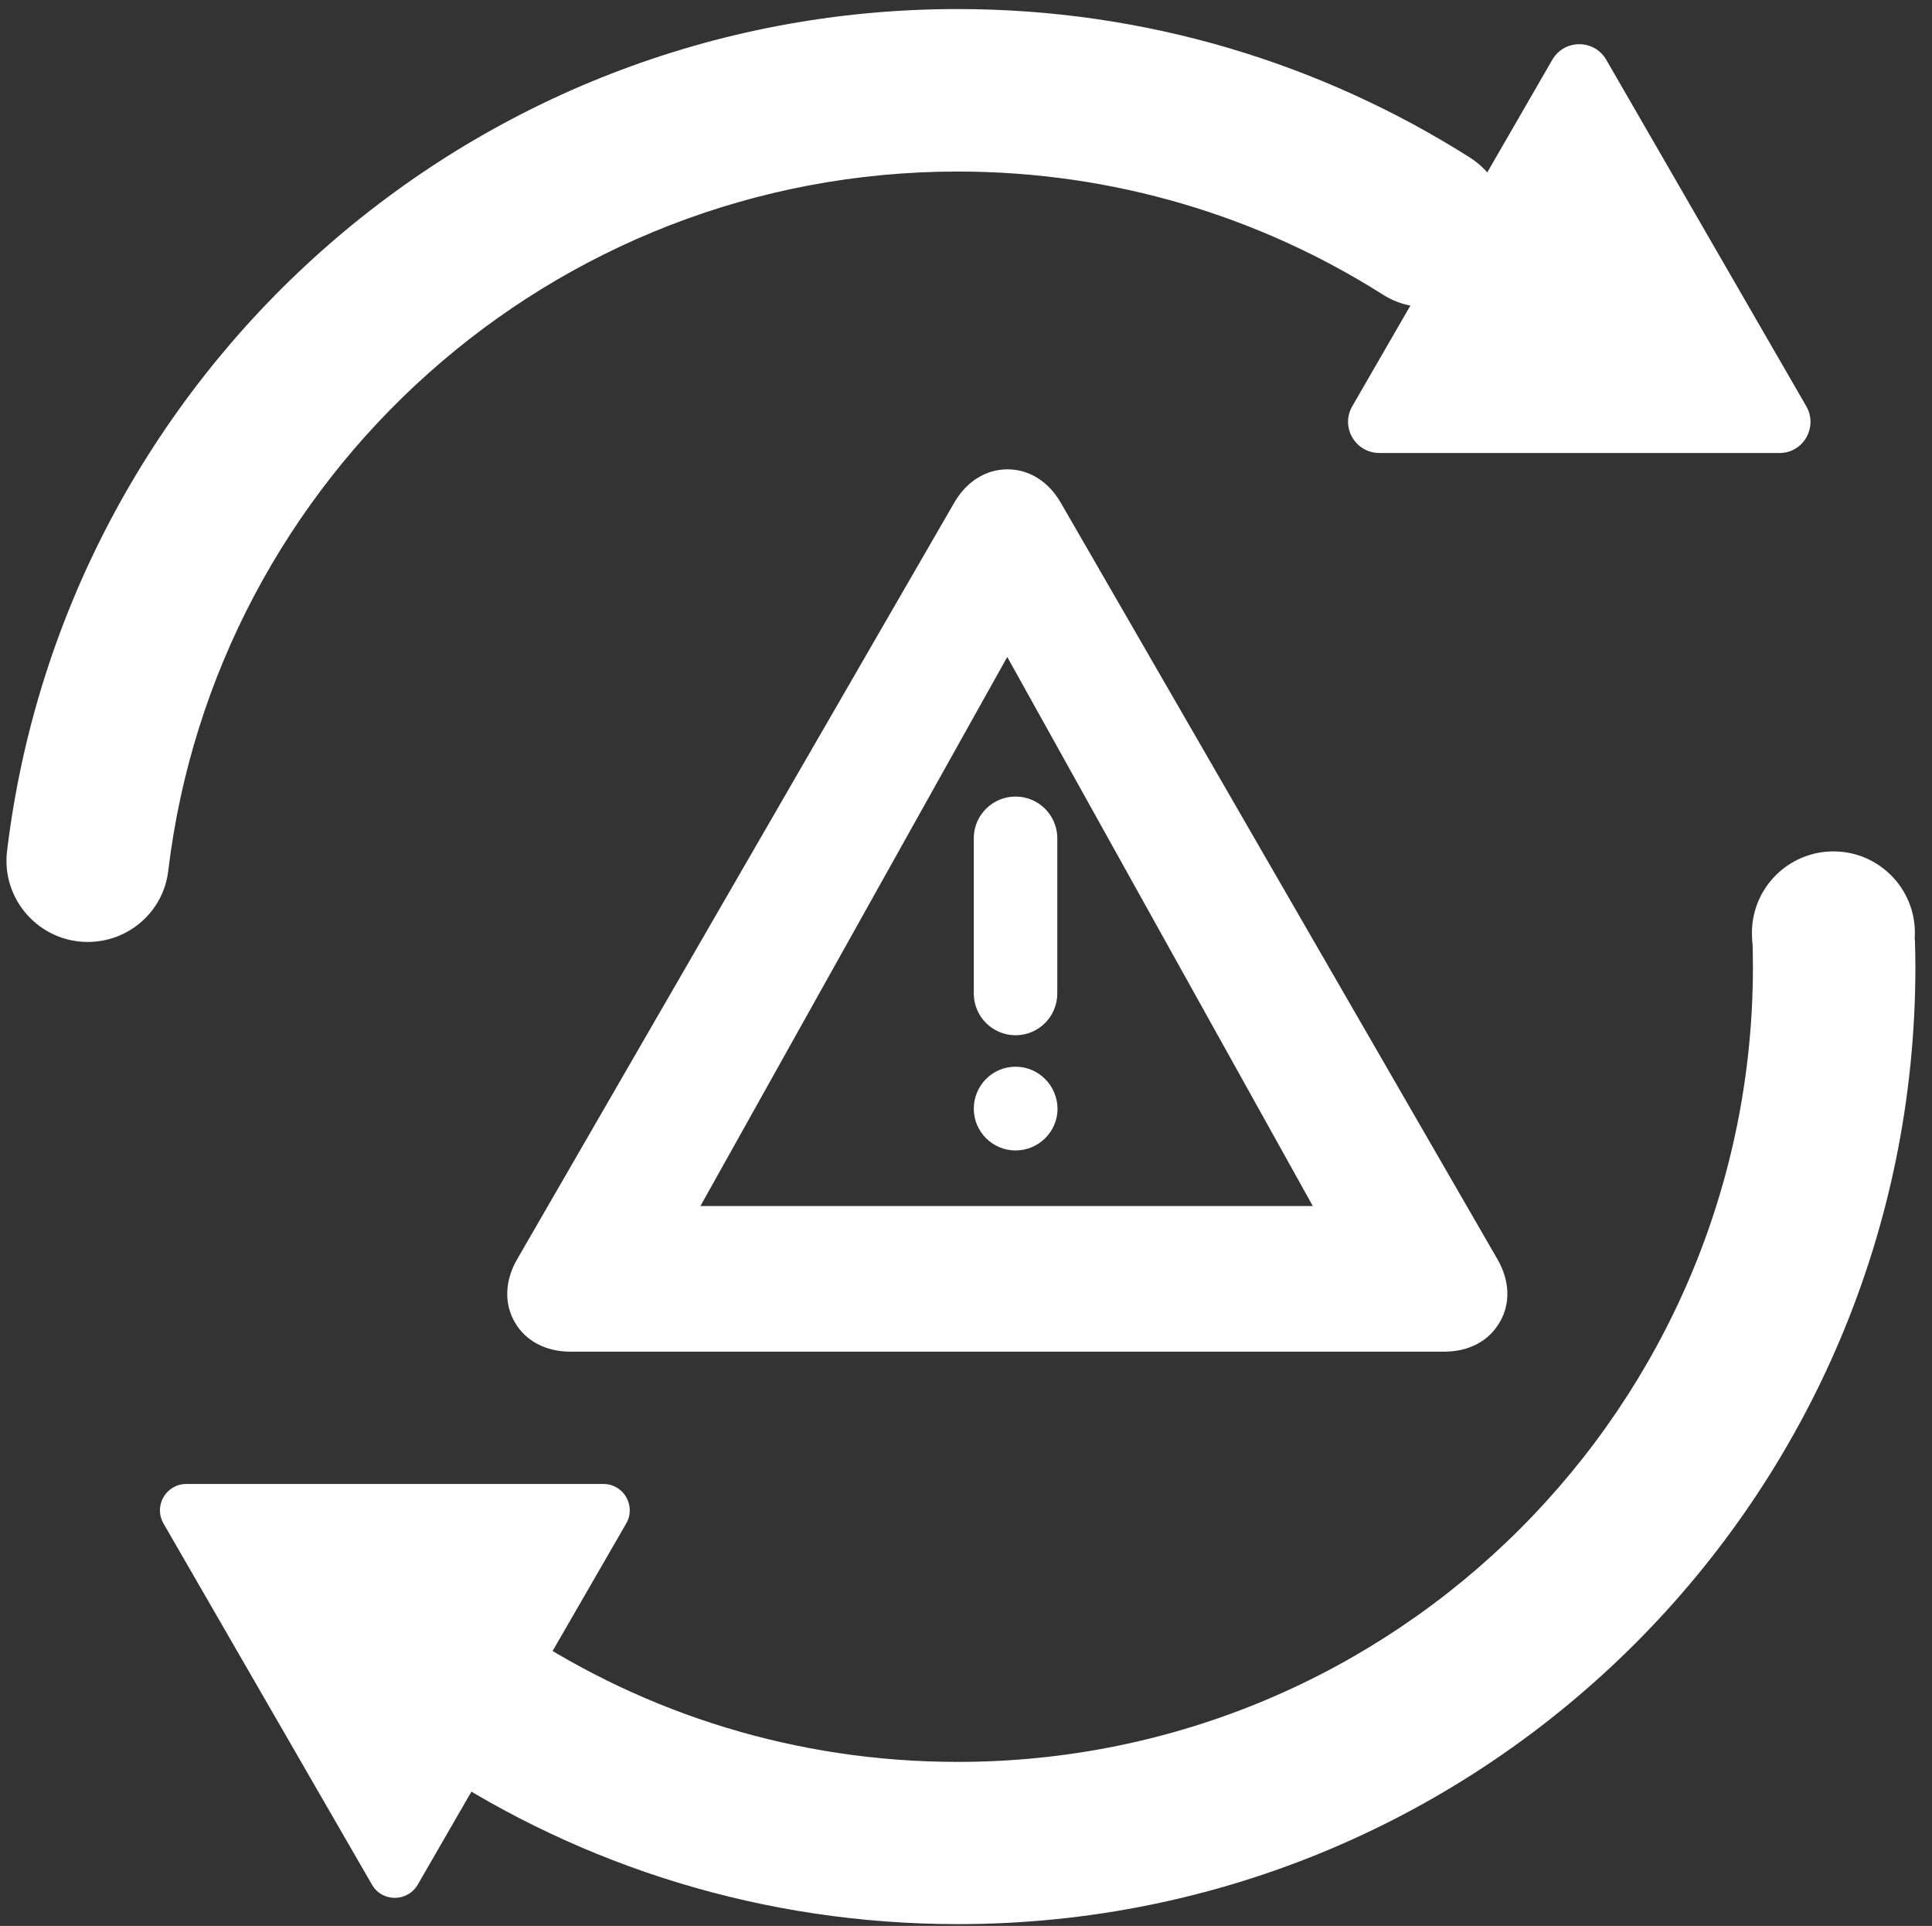
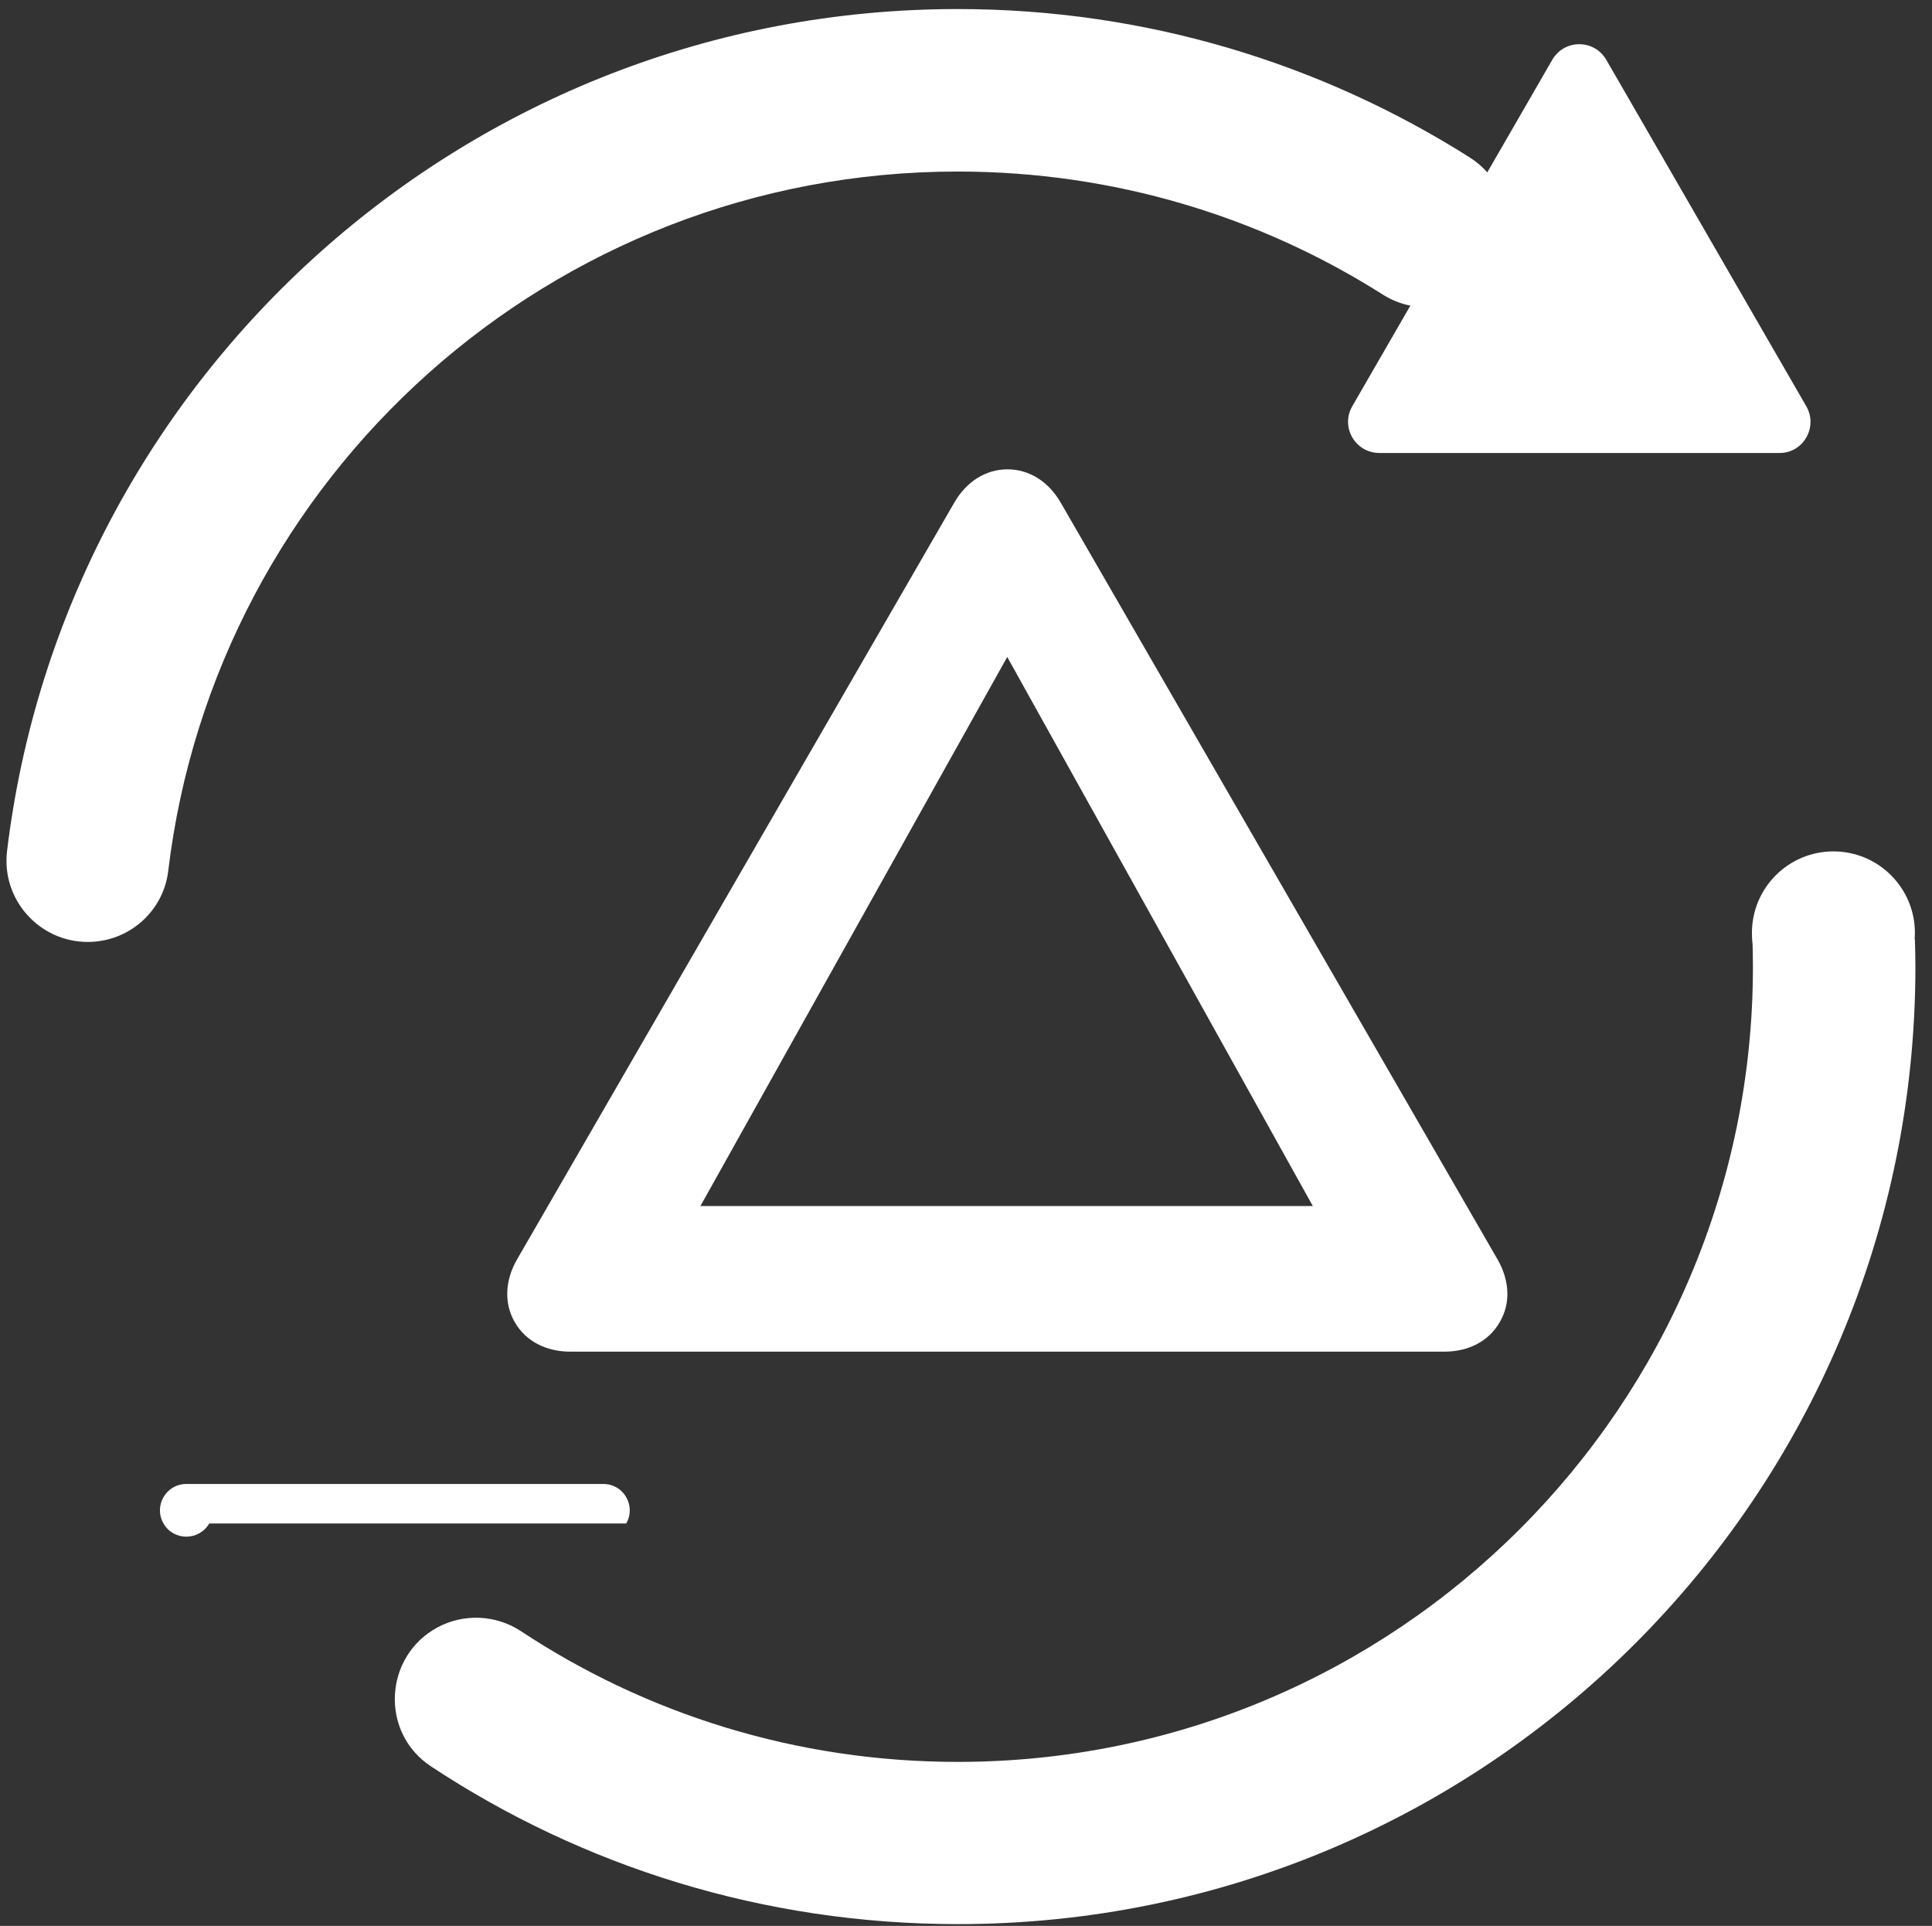
<svg xmlns="http://www.w3.org/2000/svg" version="1.1" id="图层_1" x="0px" y="0px" viewBox="0 0 768.2 765.7" style="enable-background:new 0 0 768.2 765.7;" xml:space="preserve">
  <rect x="0" y="0" width="768.2" height="765.7" fill="#333333" stroke="none" />
  <style type="text/css">
	.st0{fill:#FFFFFF;}
</style>
  <g>
    <path class="st0" d="M34.9,374.5c16.3,0,30.1-12.1,32-28.3c18.8-156.6,152.2-278,313.9-278c62.1,0,120.1,17.9,169,48.9   c11.5,7.3,26.2,6.6,37-1.7l0,0c17.7-13.7,16.5-40.8-2.4-52.8c-58.9-37.3-128.7-59-203.6-59c-194.7,0-355.3,146.2-378,334.8   C0.5,357.6,15.6,374.5,34.9,374.5L34.9,374.5z" />
    <path class="st0" d="M696.8,373c0.1,3.8,0.2,7.5,0.2,11.3c0,174.6-141.6,316.2-316.2,316.2c-64.2,0-123.9-19.1-173.7-52   c-9.9-6.5-22.6-7.1-33.1-1.5l0,0c-21.4,11.5-23,41.9-2.6,55.3c60.1,39.7,132.1,62.7,209.5,62.7c210.3,0,380.7-170.4,380.7-380.7   c0-3.6-0.1-7.2-0.2-10.8L696.8,373z" />
  </g>
  <circle class="st0" cx="729" cy="370.9" r="32.4" />
  <path class="st0" d="M718.2,161.5L638.7,23.8c-4.8-8.3-16.7-8.3-21.5,0l-79.5,137.7c-4.8,8.3,1.2,18.6,10.8,18.6h159  C717,180.2,723,169.8,718.2,161.5z" />
-   <path class="st0" d="M65,605.7l82.9,143.6c4,7,14.1,7,18.2,0L249,605.7c4-7-1-15.7-9.1-15.7H74.1C66,590,61,598.7,65,605.7z" />
-   <path class="st0" d="M420.4,332.6c-0.4-8.9-7.7-15.9-16.6-15.9c-8.9,0-16.2,7-16.6,15.9V395c0,9.2,7.5,16.6,16.6,16.6  c9.2,0,16.6-7.5,16.6-16.6V332.6z M403.8,424.1c-9.2,0-16.6,7.5-16.6,16.7c0,9.2,7.5,16.6,16.6,16.6c9.2,0,16.7-7.5,16.7-16.6  C420.4,431.6,413,424.1,403.8,424.1" />
+   <path class="st0" d="M65,605.7c4,7,14.1,7,18.2,0L249,605.7c4-7-1-15.7-9.1-15.7H74.1C66,590,61,598.7,65,605.7z" />
  <path class="st0" d="M595.5,500.8L421.8,199.9c-4.9-8.5-12.6-13.3-21.2-13.3c-8.6,0-16.3,4.8-21.2,13.3L205.6,500.7  c-4.9,8.5-5.2,17.6-0.9,25c4.3,7.5,12.4,11.7,22.1,11.7h347.4c9.8,0,17.8-4.2,22.1-11.7C600.7,518.3,600.3,509.2,595.5,500.8z   M278.5,479.5l122-218.3l121.5,218.3H278.5z" />
</svg>